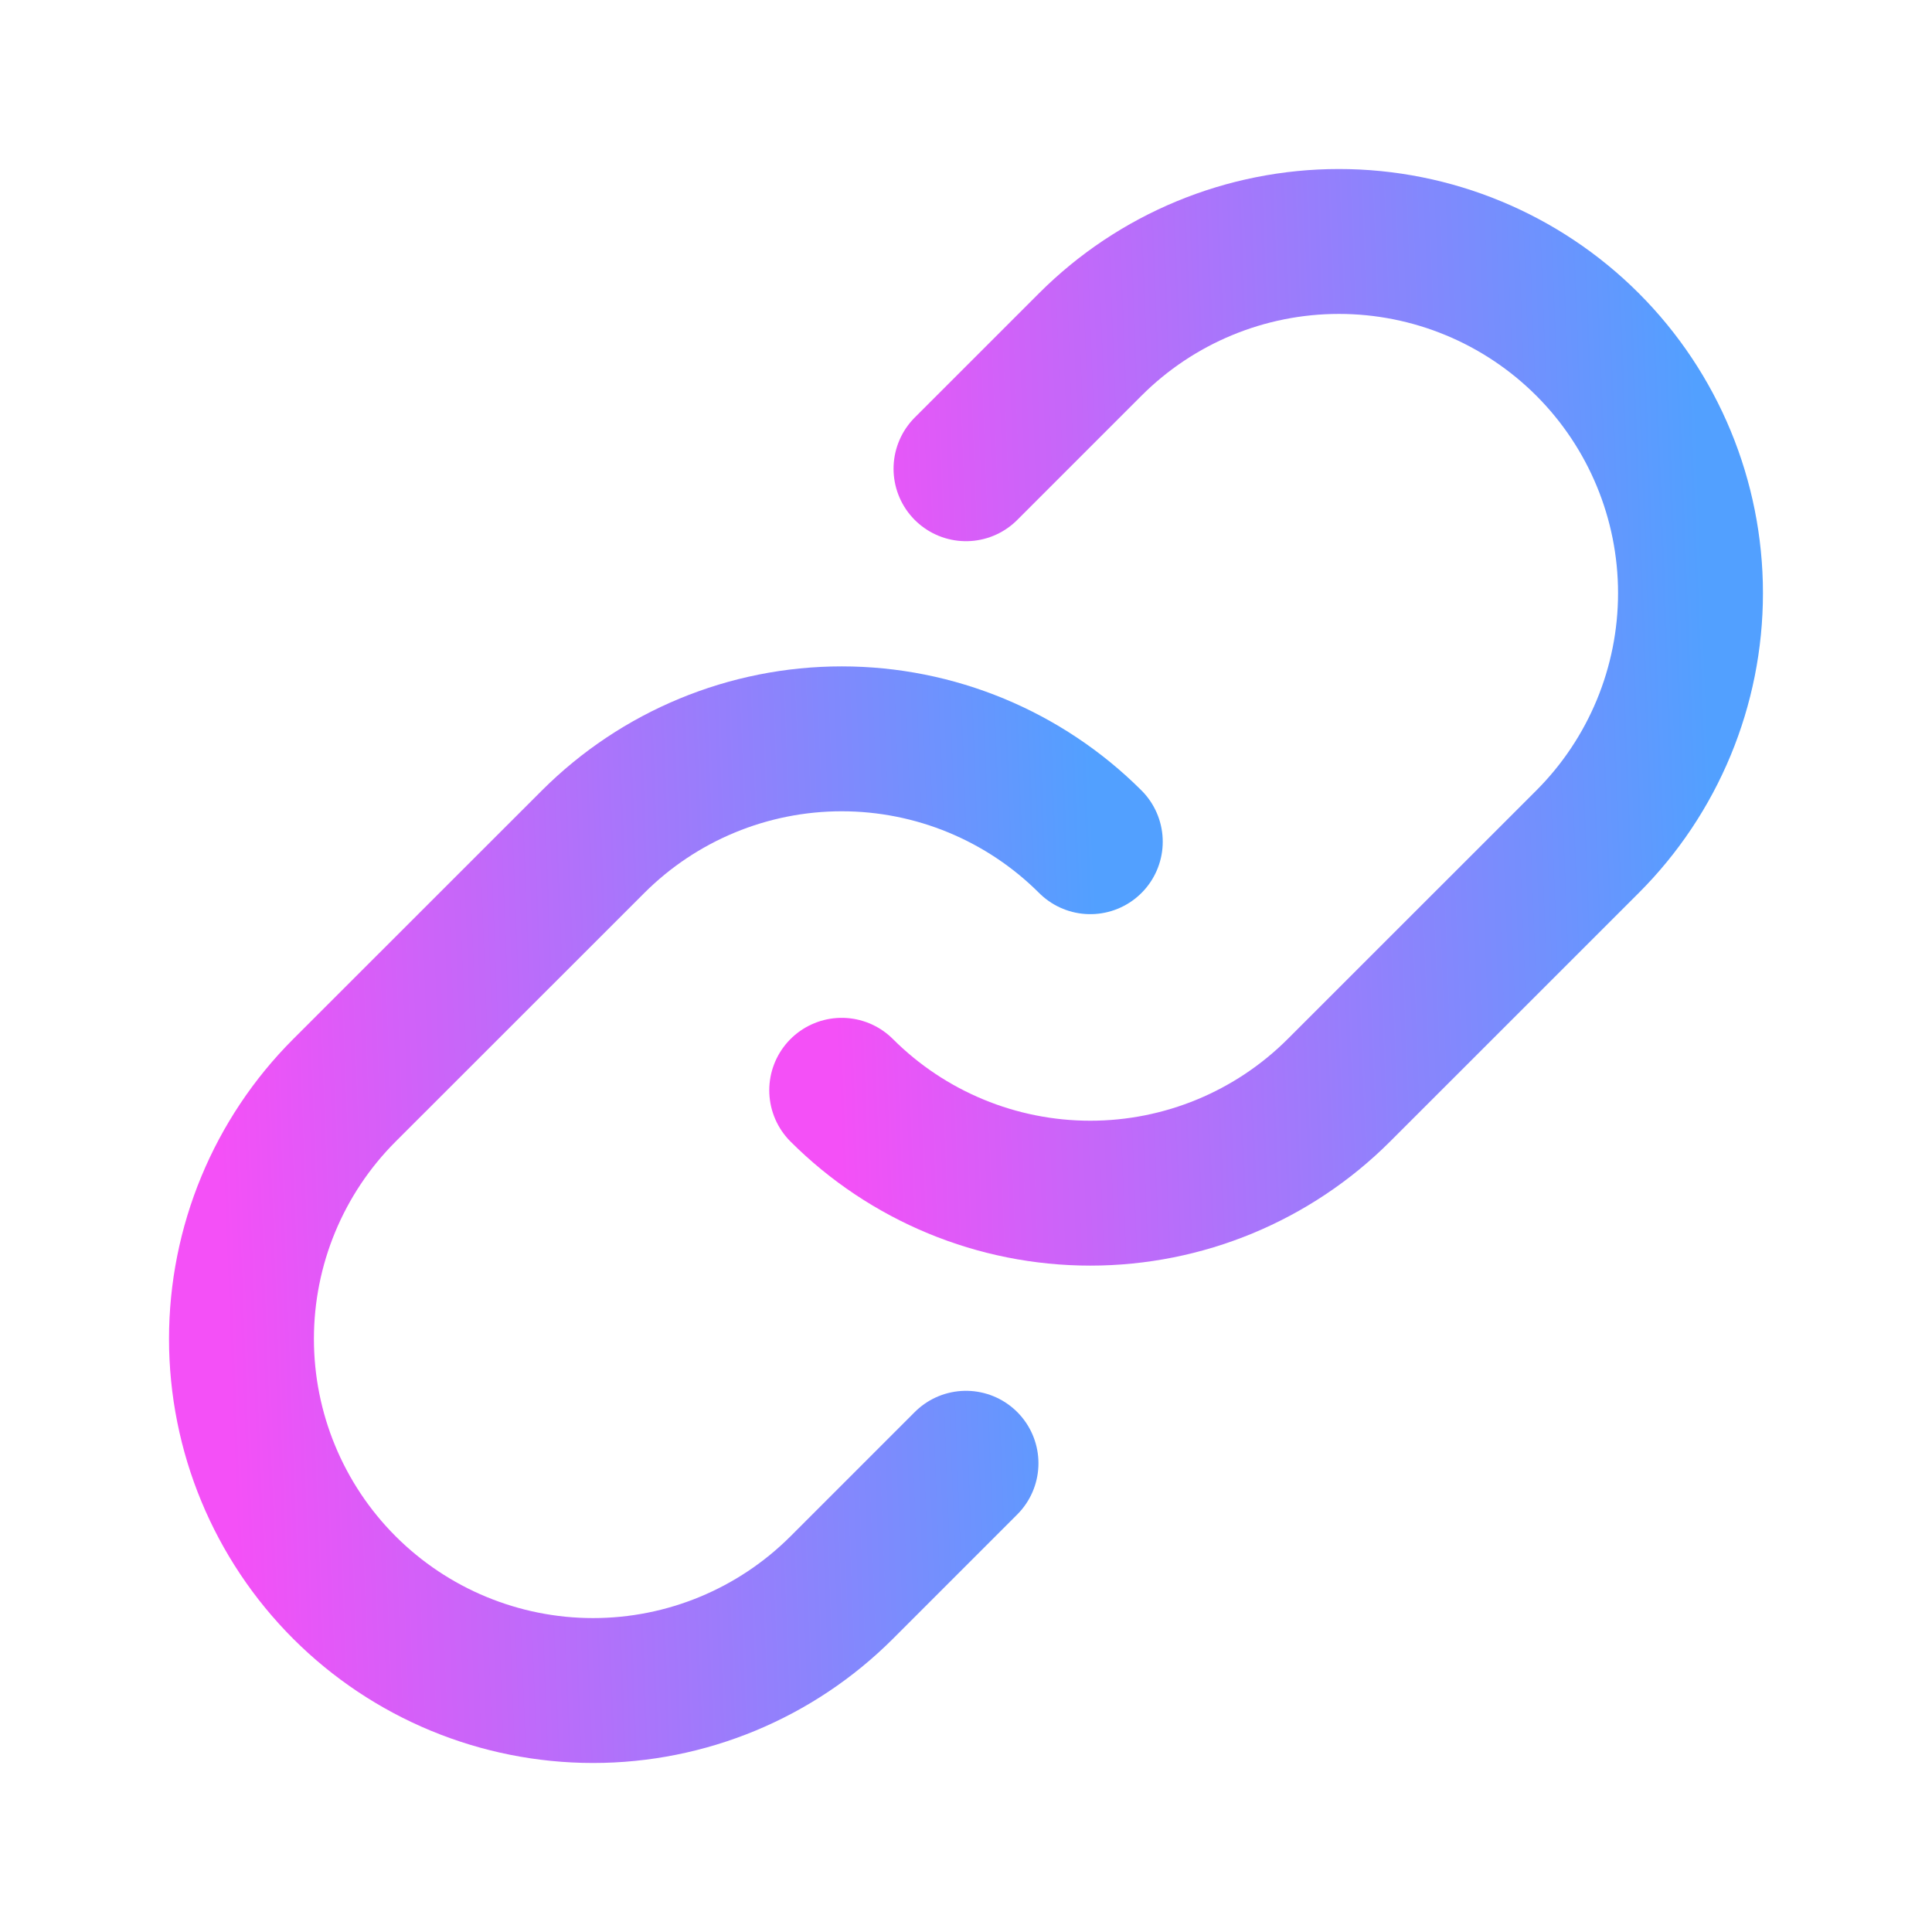
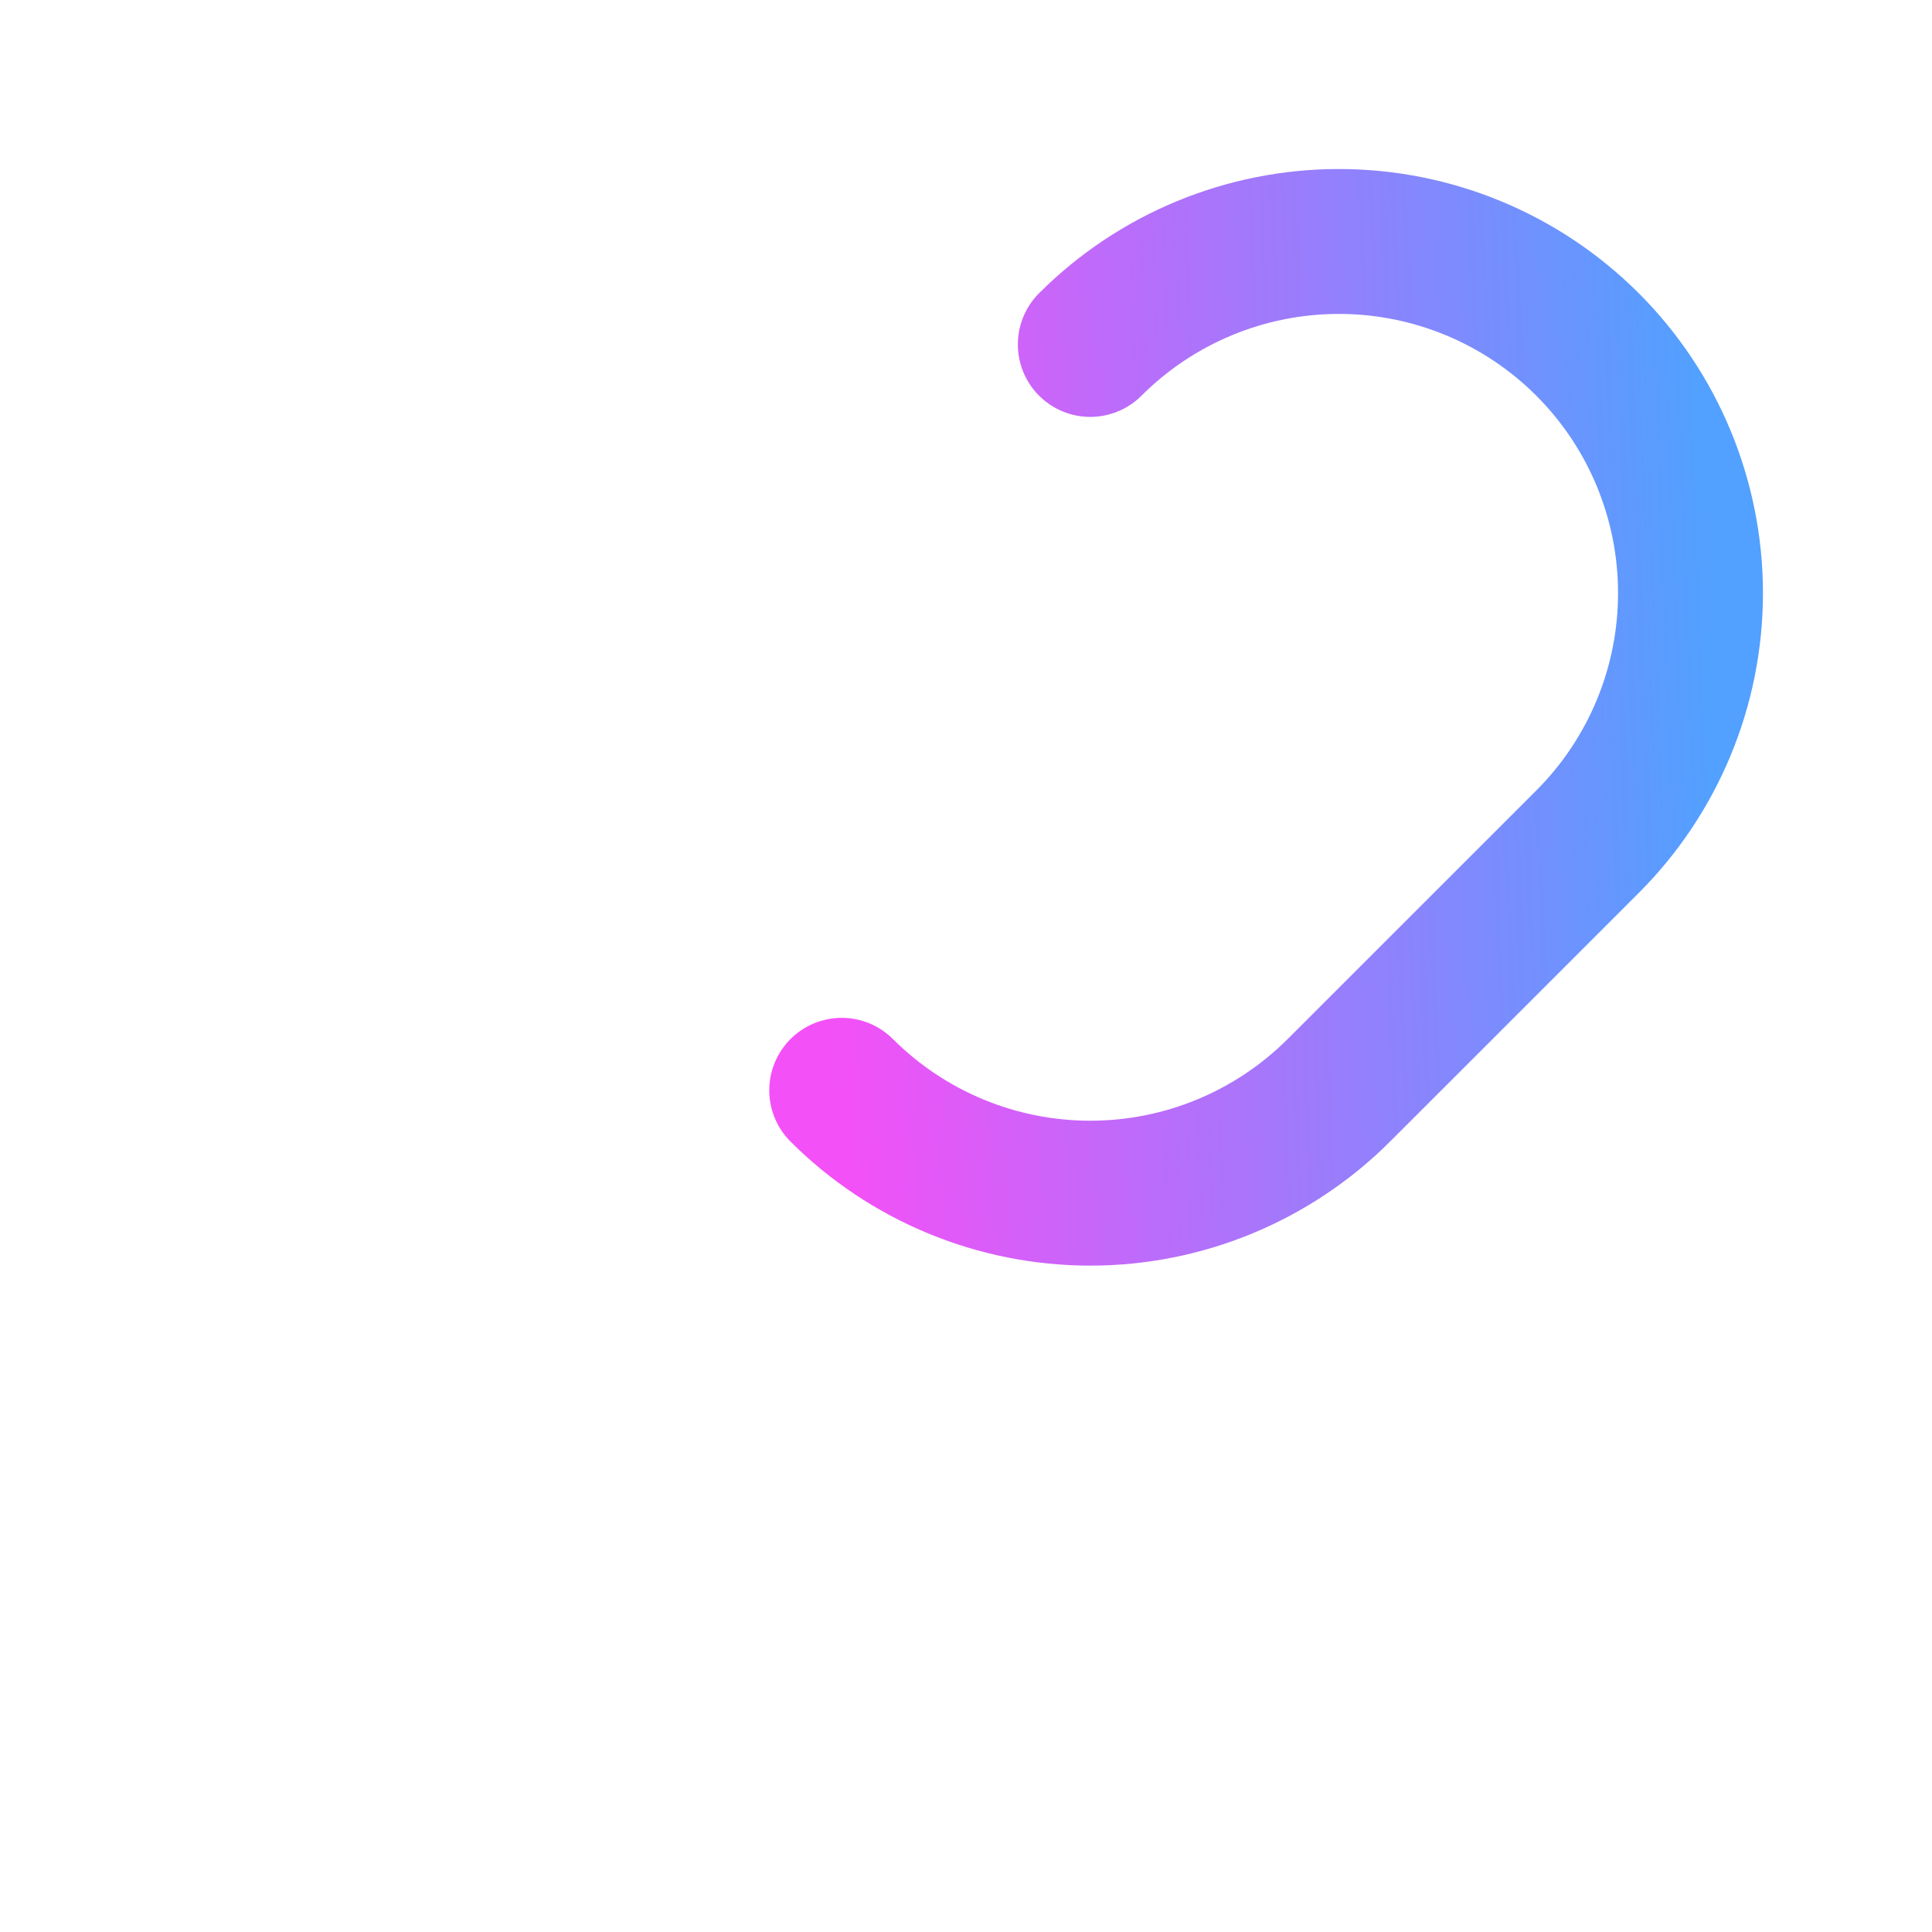
<svg xmlns="http://www.w3.org/2000/svg" width="60" height="60" viewBox="0 0 60 60" fill="none">
-   <path d="M33.86 26.14C31.811 24.094 29.035 22.945 26.14 22.945C23.245 22.945 20.468 24.094 18.42 26.14L10.697 33.86C8.649 35.908 7.499 38.685 7.499 41.581C7.499 44.477 8.649 47.255 10.697 49.303C12.745 51.35 15.523 52.501 18.419 52.501C21.314 52.501 24.092 51.35 26.14 49.303L30 45.443" stroke="url(#paint0_linear_34_3895)" stroke-width="4.5" stroke-linecap="round" stroke-linejoin="round" />
-   <path d="M26.14 33.86C28.188 35.906 30.965 37.055 33.86 37.055C36.755 37.055 39.531 35.906 41.58 33.86L49.302 26.14C51.35 24.092 52.5 21.315 52.5 18.419C52.5 15.523 51.35 12.745 49.302 10.697C47.254 8.65 44.477 7.499 41.581 7.499C38.685 7.499 35.907 8.65 33.86 10.697L30 14.557" stroke="url(#paint1_linear_34_3895)" stroke-width="4.5" stroke-linecap="round" stroke-linejoin="round" />
+   <path d="M26.14 33.86C28.188 35.906 30.965 37.055 33.86 37.055C36.755 37.055 39.531 35.906 41.58 33.86L49.302 26.14C51.35 24.092 52.5 21.315 52.5 18.419C52.5 15.523 51.35 12.745 49.302 10.697C47.254 8.65 44.477 7.499 41.581 7.499C38.685 7.499 35.907 8.65 33.86 10.697" stroke="url(#paint1_linear_34_3895)" stroke-width="4.5" stroke-linecap="round" stroke-linejoin="round" />
  <defs>
    <linearGradient id="paint0_linear_34_3895" x1="7.499" y1="52.501" x2="34.952" y2="51.449" gradientUnits="userSpaceOnUse">
      <stop stop-color="#F450F7" />
      <stop offset="1" stop-color="#52A0FF" />
    </linearGradient>
    <linearGradient id="paint1_linear_34_3895" x1="26.14" y1="37.055" x2="53.592" y2="36.003" gradientUnits="userSpaceOnUse">
      <stop stop-color="#F450F7" />
      <stop offset="1" stop-color="#52A0FF" />
    </linearGradient>
  </defs>
</svg>